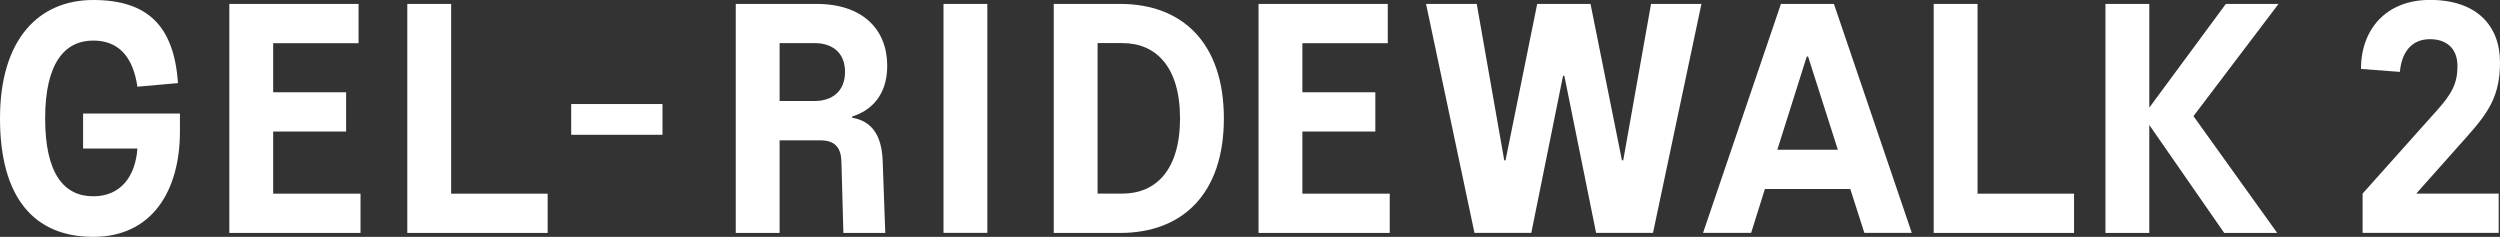
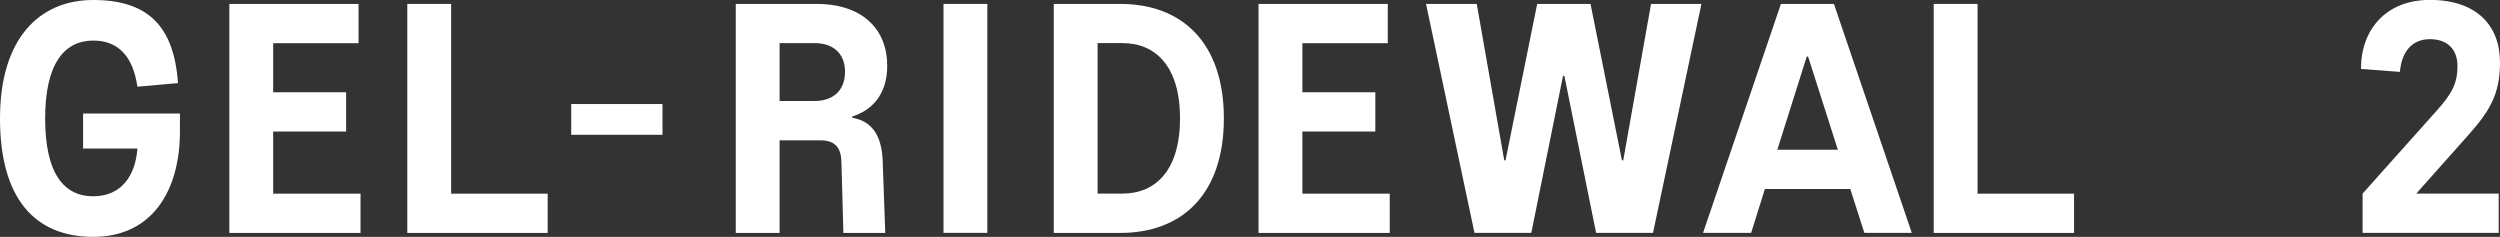
<svg xmlns="http://www.w3.org/2000/svg" id="_イヤー_2" viewBox="0 0 305.67 28.96">
  <rect x="0" y="0" width="305.67" height="28.96" fill="#333333" stroke="none" />
  <defs>
    <style>.cls-1{fill:#fff;}</style>
  </defs>
  <g id="layout">
    <g>
      <path class="cls-1" d="M0,14.48C0,4.76,4.76,0,11.4,0s9.88,3.16,10.36,10.16l-4.96,.44c-.56-3.84-2.44-5.64-5.4-5.64-3.52,0-5.88,2.8-5.88,9.52s2.28,9.52,5.88,9.52c3.4,0,5.16-2.48,5.4-5.84h-6.64v-4.28h11.84v2.2c0,7.24-3.4,12.88-10.6,12.88S0,24.2,0,14.48Z" />
      <path class="cls-1" d="M33.4,23.68h10.68v4.8H28.04V.48h15.8V5.28h-10.44v6h8.92v4.8h-8.92v7.6Z" />
      <path class="cls-1" d="M55.16,23.68h11.8v4.8h-17.16V.48h5.36V23.68Z" />
      <path class="cls-1" d="M69.84,16.48v-3.76h11.16v3.76h-11.16Z" />
      <path class="cls-1" d="M89.96,28.47V.48h9.88c5.64,0,8.64,3.12,8.64,7.56,0,3.6-1.96,5.48-4.28,6.2v.16c2.48,.4,3.6,2.28,3.72,5.2l.32,8.88h-5.12l-.24-8.68c-.04-1.72-.76-2.64-2.56-2.64h-5v11.32h-5.36Zm5.36-16.12h4.28c2.16,0,3.72-1.2,3.72-3.56s-1.56-3.52-3.72-3.52h-4.28v7.08Z" />
      <path class="cls-1" d="M115.36,28.47V.48h5.36V28.47h-5.36Z" />
      <path class="cls-1" d="M128.84,28.47V.48h8.12c7.6,0,12.68,4.76,12.68,14s-5.08,14-12.68,14h-8.12Zm5.36-4.8h3.04c4.08,0,7.04-2.88,7.04-9.2s-2.96-9.2-7.04-9.2h-3.04V23.68Z" />
      <path class="cls-1" d="M159.24,23.68h10.68v4.8h-16.04V.48h15.8V5.28h-10.44v6h8.92v4.8h-8.92v7.6Z" />
      <path class="cls-1" d="M180.28,28.47L174.36,.48h6.2l3.36,19.12h.16L187.95,.48h6.52l3.84,19.12h.16L201.87,.48h6.16l-5.92,27.99h-6.96l-3.88-19.2h-.16l-3.88,19.2h-6.96Z" />
      <path class="cls-1" d="M227.95,28.47l-1.72-5.36h-10.44l-1.68,5.36h-5.88L217.75,.48h6.48l9.52,27.99h-5.8Zm-10.64-10.16h7.4l-3.64-11.4h-.16l-3.6,11.4Z" />
      <path class="cls-1" d="M241.79,23.68h11.8v4.8h-17.16V.48h5.36V23.68Z" />
-       <path class="cls-1" d="M278.59,.48l-10.4,13.72,10.24,14.28h-6.48l-9.16-13.2v13.2h-5.36V.48h5.36V13.16L272.15,.48h6.44Z" />
      <path class="cls-1" d="M288.87,28.47v-4.8l9.08-10.16c1.84-2.04,2.52-3.32,2.52-5.44s-1.32-3.28-3.36-3.28c-2.32,0-3.48,1.68-3.68,4l-4.76-.36c0-4.8,3.04-8.44,8.44-8.44,5.68,0,8.56,3.12,8.56,7.64,0,4.04-1.36,6.08-4.08,9.12l-6.16,6.92h10.08v4.8h-16.64Z" />
    </g>
  </g>
</svg>